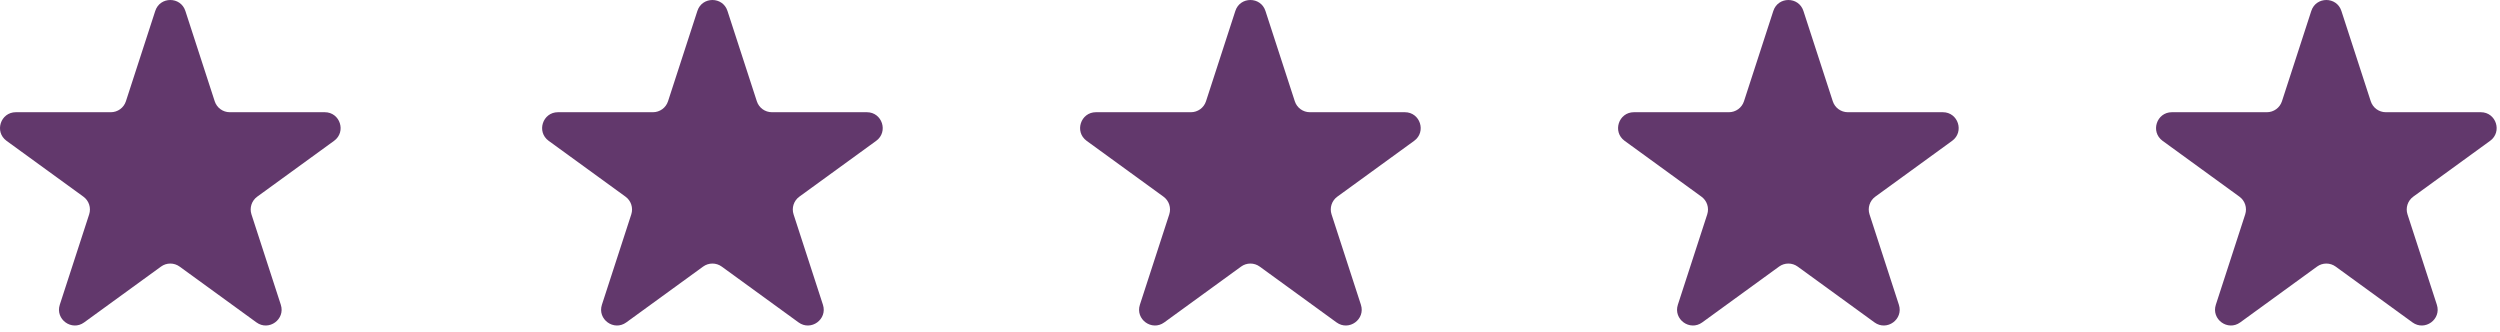
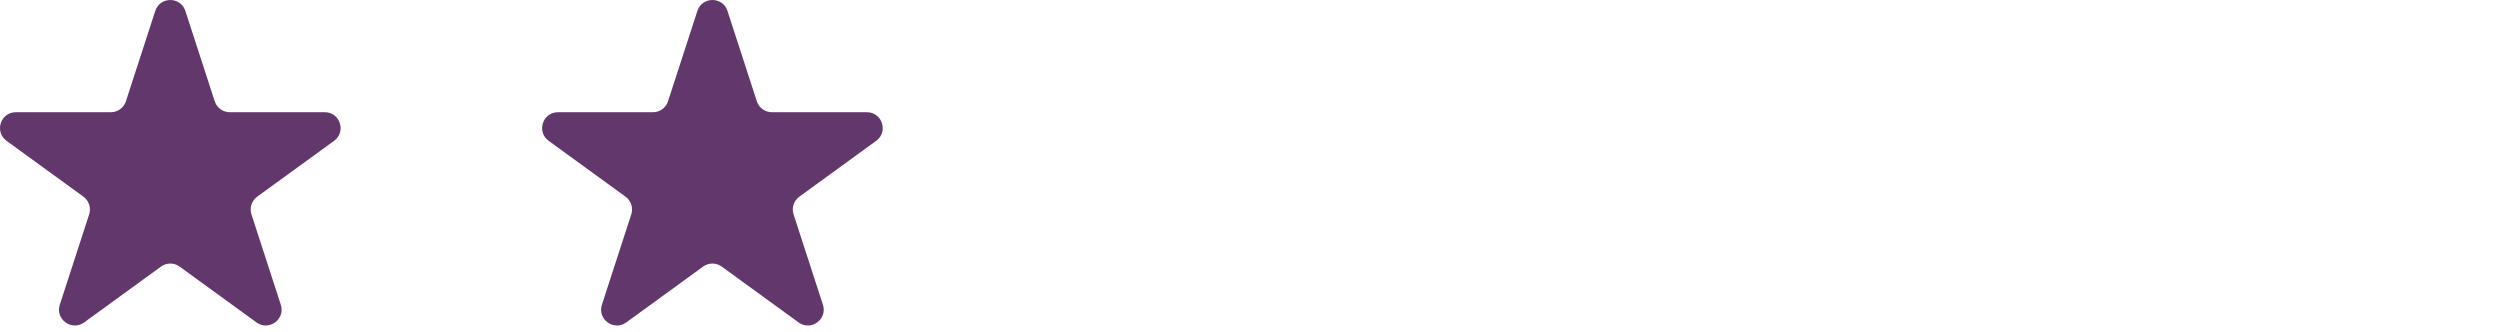
<svg xmlns="http://www.w3.org/2000/svg" width="158" height="21" viewBox="0 0 158 21" fill="none">
  <path d="M9.812 0.691C10.112 -0.23 11.415 -0.23 11.715 0.691L13.57 6.401C13.704 6.813 14.088 7.092 14.521 7.092H20.525C21.494 7.092 21.897 8.332 21.113 8.901L16.255 12.43C15.905 12.685 15.758 13.136 15.892 13.548L17.747 19.259C18.047 20.18 16.992 20.946 16.209 20.377L11.351 16.848C11.001 16.593 10.526 16.593 10.176 16.848L5.318 20.377C4.535 20.946 3.48 20.18 3.779 19.259L5.635 13.548C5.769 13.136 5.622 12.685 5.272 12.43L0.414 8.901C-0.37 8.332 0.033 7.092 1.002 7.092H7.006C7.439 7.092 7.823 6.813 7.957 6.401L9.812 0.691Z" fill="#62386C" />
  <path d="M44.074 0.691C44.373 -0.23 45.677 -0.23 45.976 0.691L47.832 6.401C47.965 6.813 48.349 7.092 48.783 7.092H54.787C55.755 7.092 56.158 8.332 55.375 8.901L50.517 12.43C50.167 12.685 50.02 13.136 50.154 13.548L52.009 19.259C52.309 20.18 51.254 20.946 50.47 20.377L45.613 16.848C45.263 16.593 44.788 16.593 44.437 16.848L39.58 20.377C38.796 20.946 37.742 20.18 38.041 19.259L39.897 13.548C40.03 13.136 39.884 12.685 39.533 12.43L34.676 8.901C33.892 8.332 34.295 7.092 35.264 7.092H41.268C41.701 7.092 42.085 6.813 42.219 6.401L44.074 0.691Z" fill="#62386C" />
-   <path d="M78.074 0.691C78.374 -0.23 79.677 -0.23 79.976 0.691L81.832 6.401C81.966 6.813 82.35 7.092 82.783 7.092H88.787C89.755 7.092 90.158 8.332 89.375 8.901L84.517 12.43C84.167 12.685 84.02 13.136 84.154 13.548L86.009 19.259C86.309 20.18 85.254 20.946 84.47 20.377L79.613 16.848C79.263 16.593 78.788 16.593 78.437 16.848L73.58 20.377C72.796 20.946 71.742 20.18 72.041 19.259L73.897 13.548C74.03 13.136 73.884 12.685 73.533 12.43L68.676 8.901C67.892 8.332 68.295 7.092 69.264 7.092H75.268C75.701 7.092 76.085 6.813 76.219 6.401L78.074 0.691Z" fill="#62386C" />
-   <path d="M112.074 0.691C112.374 -0.23 113.677 -0.23 113.976 0.691L115.832 6.401C115.966 6.813 116.349 7.092 116.783 7.092H122.787C123.756 7.092 124.158 8.332 123.375 8.901L118.517 12.43C118.167 12.685 118.02 13.136 118.154 13.548L120.009 19.259C120.309 20.18 119.254 20.946 118.47 20.377L113.613 16.848C113.263 16.593 112.788 16.593 112.437 16.848L107.58 20.377C106.796 20.946 105.742 20.18 106.041 19.259L107.897 13.548C108.03 13.136 107.884 12.685 107.533 12.43L102.676 8.901C101.892 8.332 102.295 7.092 103.264 7.092H109.268C109.701 7.092 110.085 6.813 110.219 6.401L112.074 0.691Z" fill="#62386C" />
-   <path d="M146.074 0.691C146.374 -0.23 147.677 -0.23 147.976 0.691L149.832 6.401C149.966 6.813 150.349 7.092 150.783 7.092H156.787C157.756 7.092 158.158 8.332 157.375 8.901L152.517 12.43C152.167 12.685 152.02 13.136 152.154 13.548L154.009 19.259C154.309 20.18 153.254 20.946 152.47 20.377L147.613 16.848C147.263 16.593 146.788 16.593 146.437 16.848L141.58 20.377C140.796 20.946 139.742 20.18 140.041 19.259L141.897 13.548C142.03 13.136 141.884 12.685 141.533 12.43L136.676 8.901C135.892 8.332 136.295 7.092 137.264 7.092H143.268C143.701 7.092 144.085 6.813 144.219 6.401L146.074 0.691Z" fill="#62386C" />
</svg>